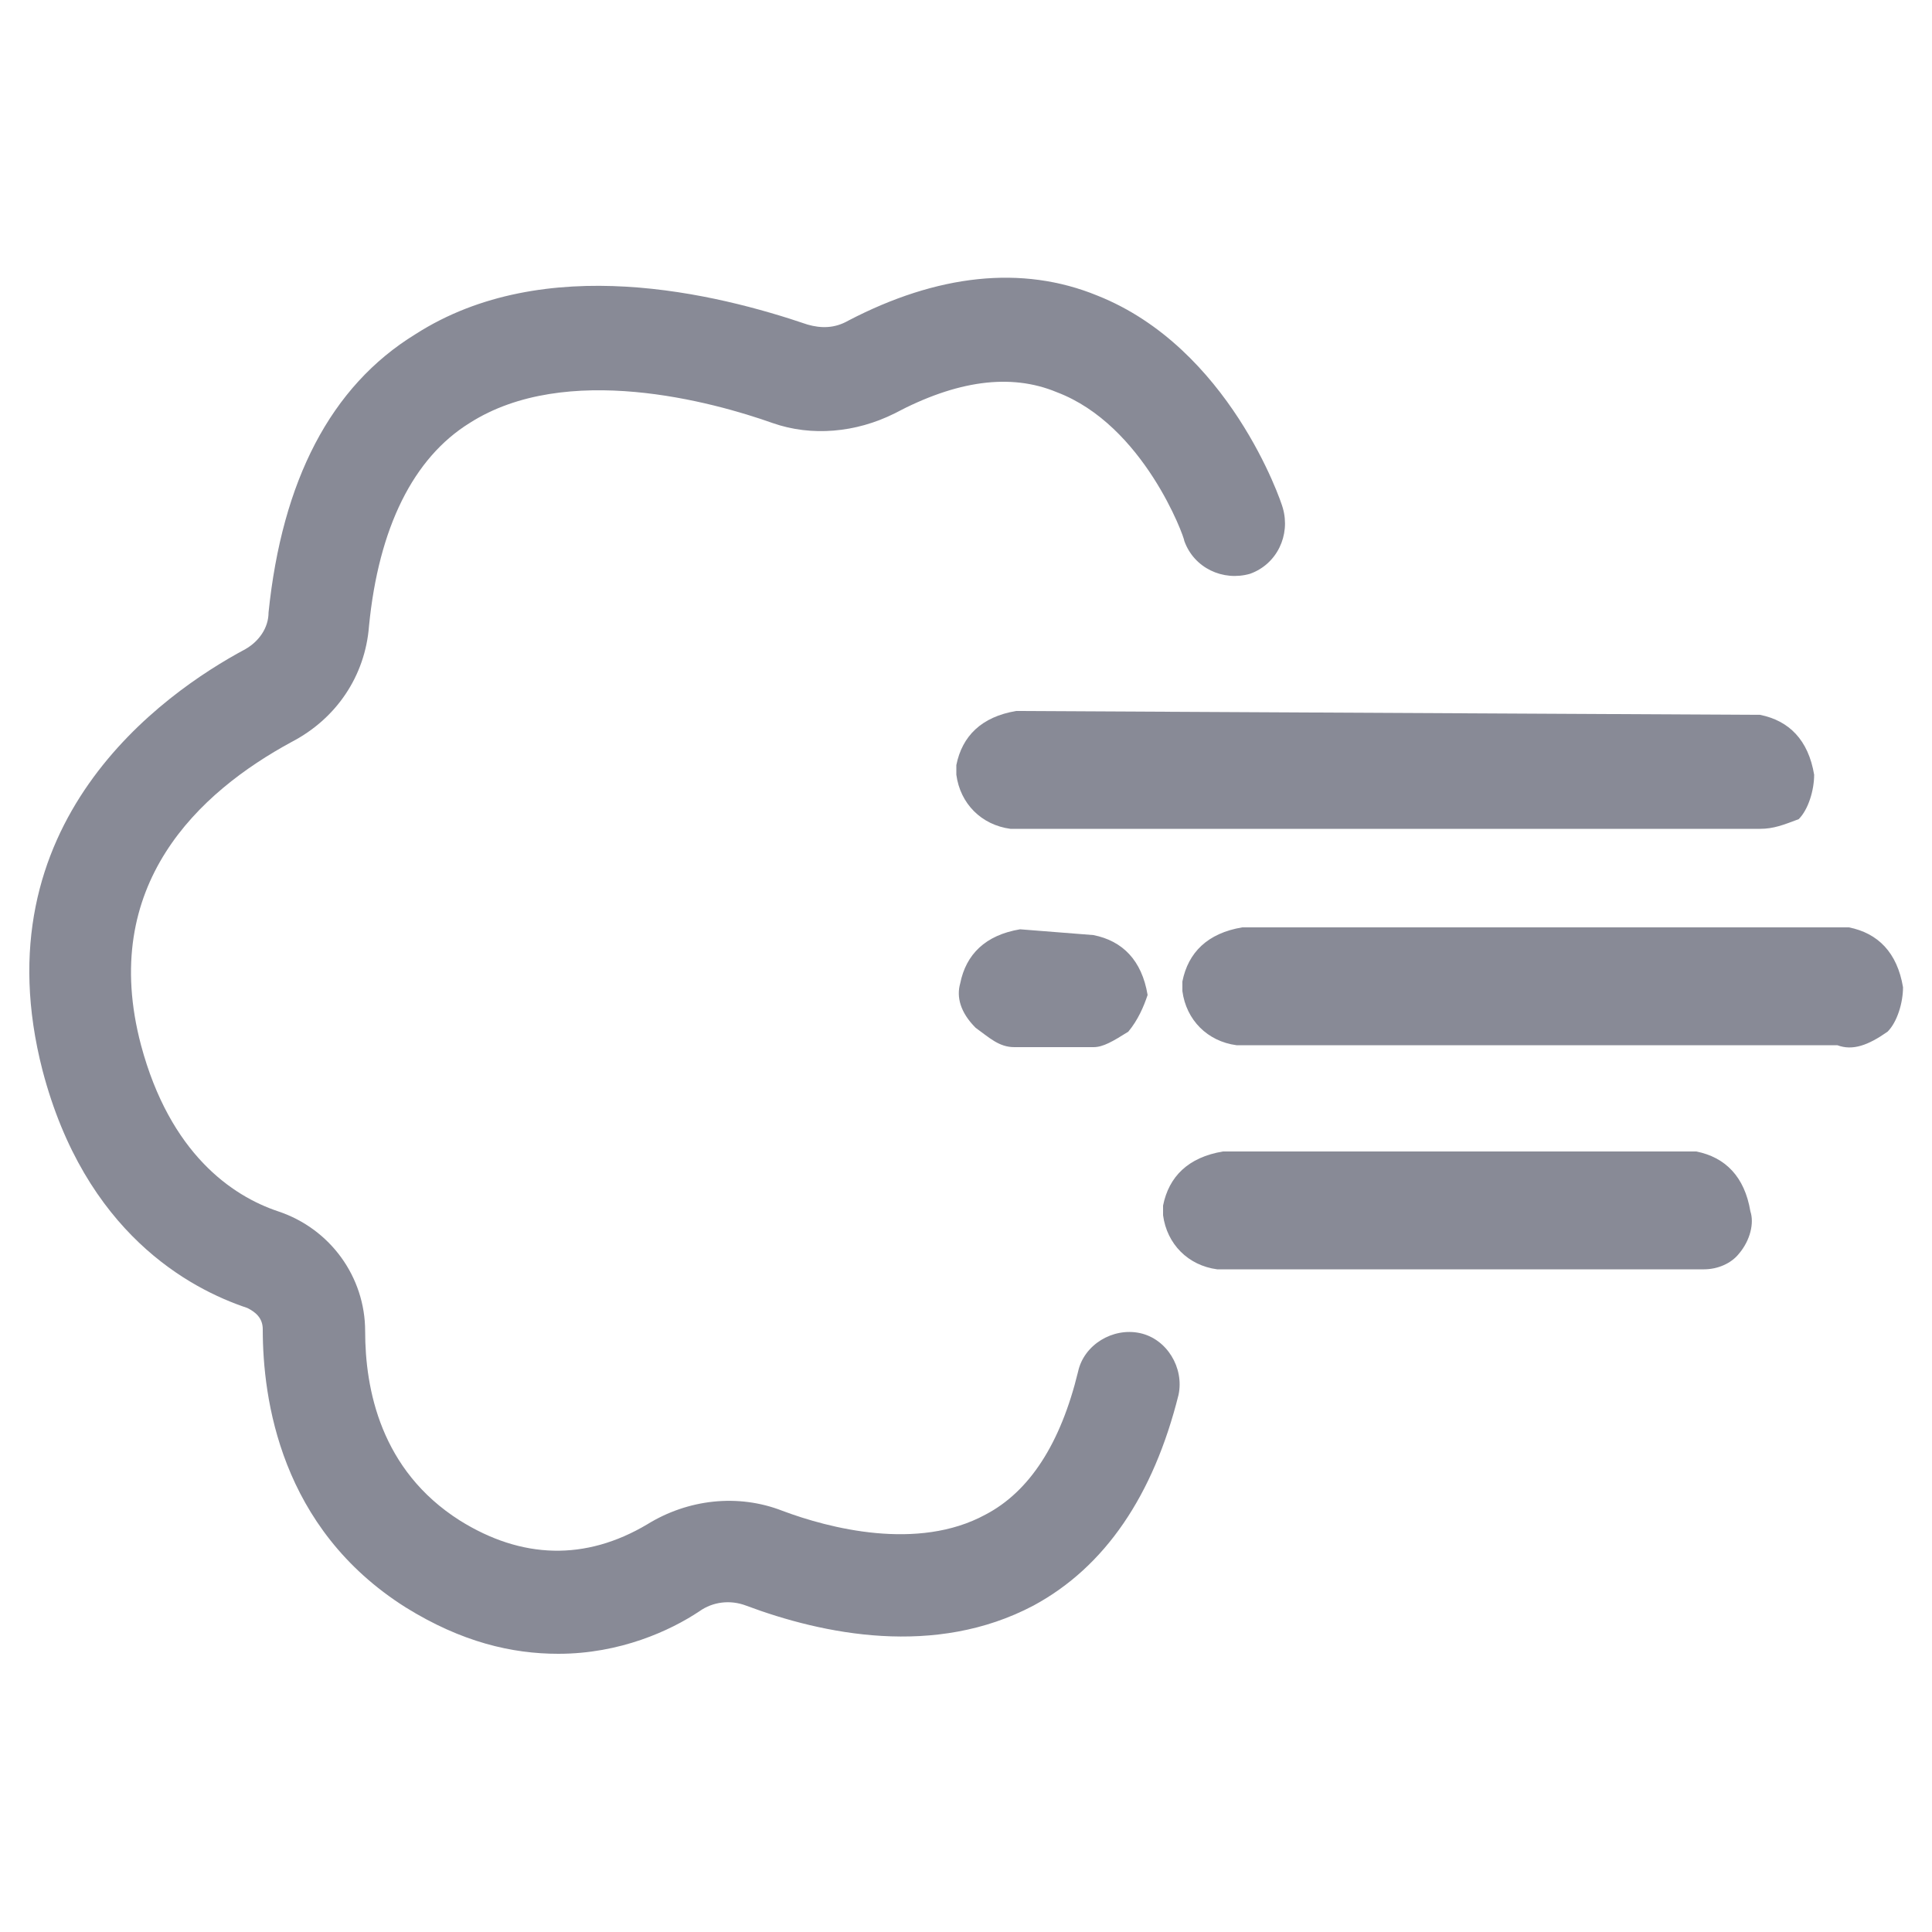
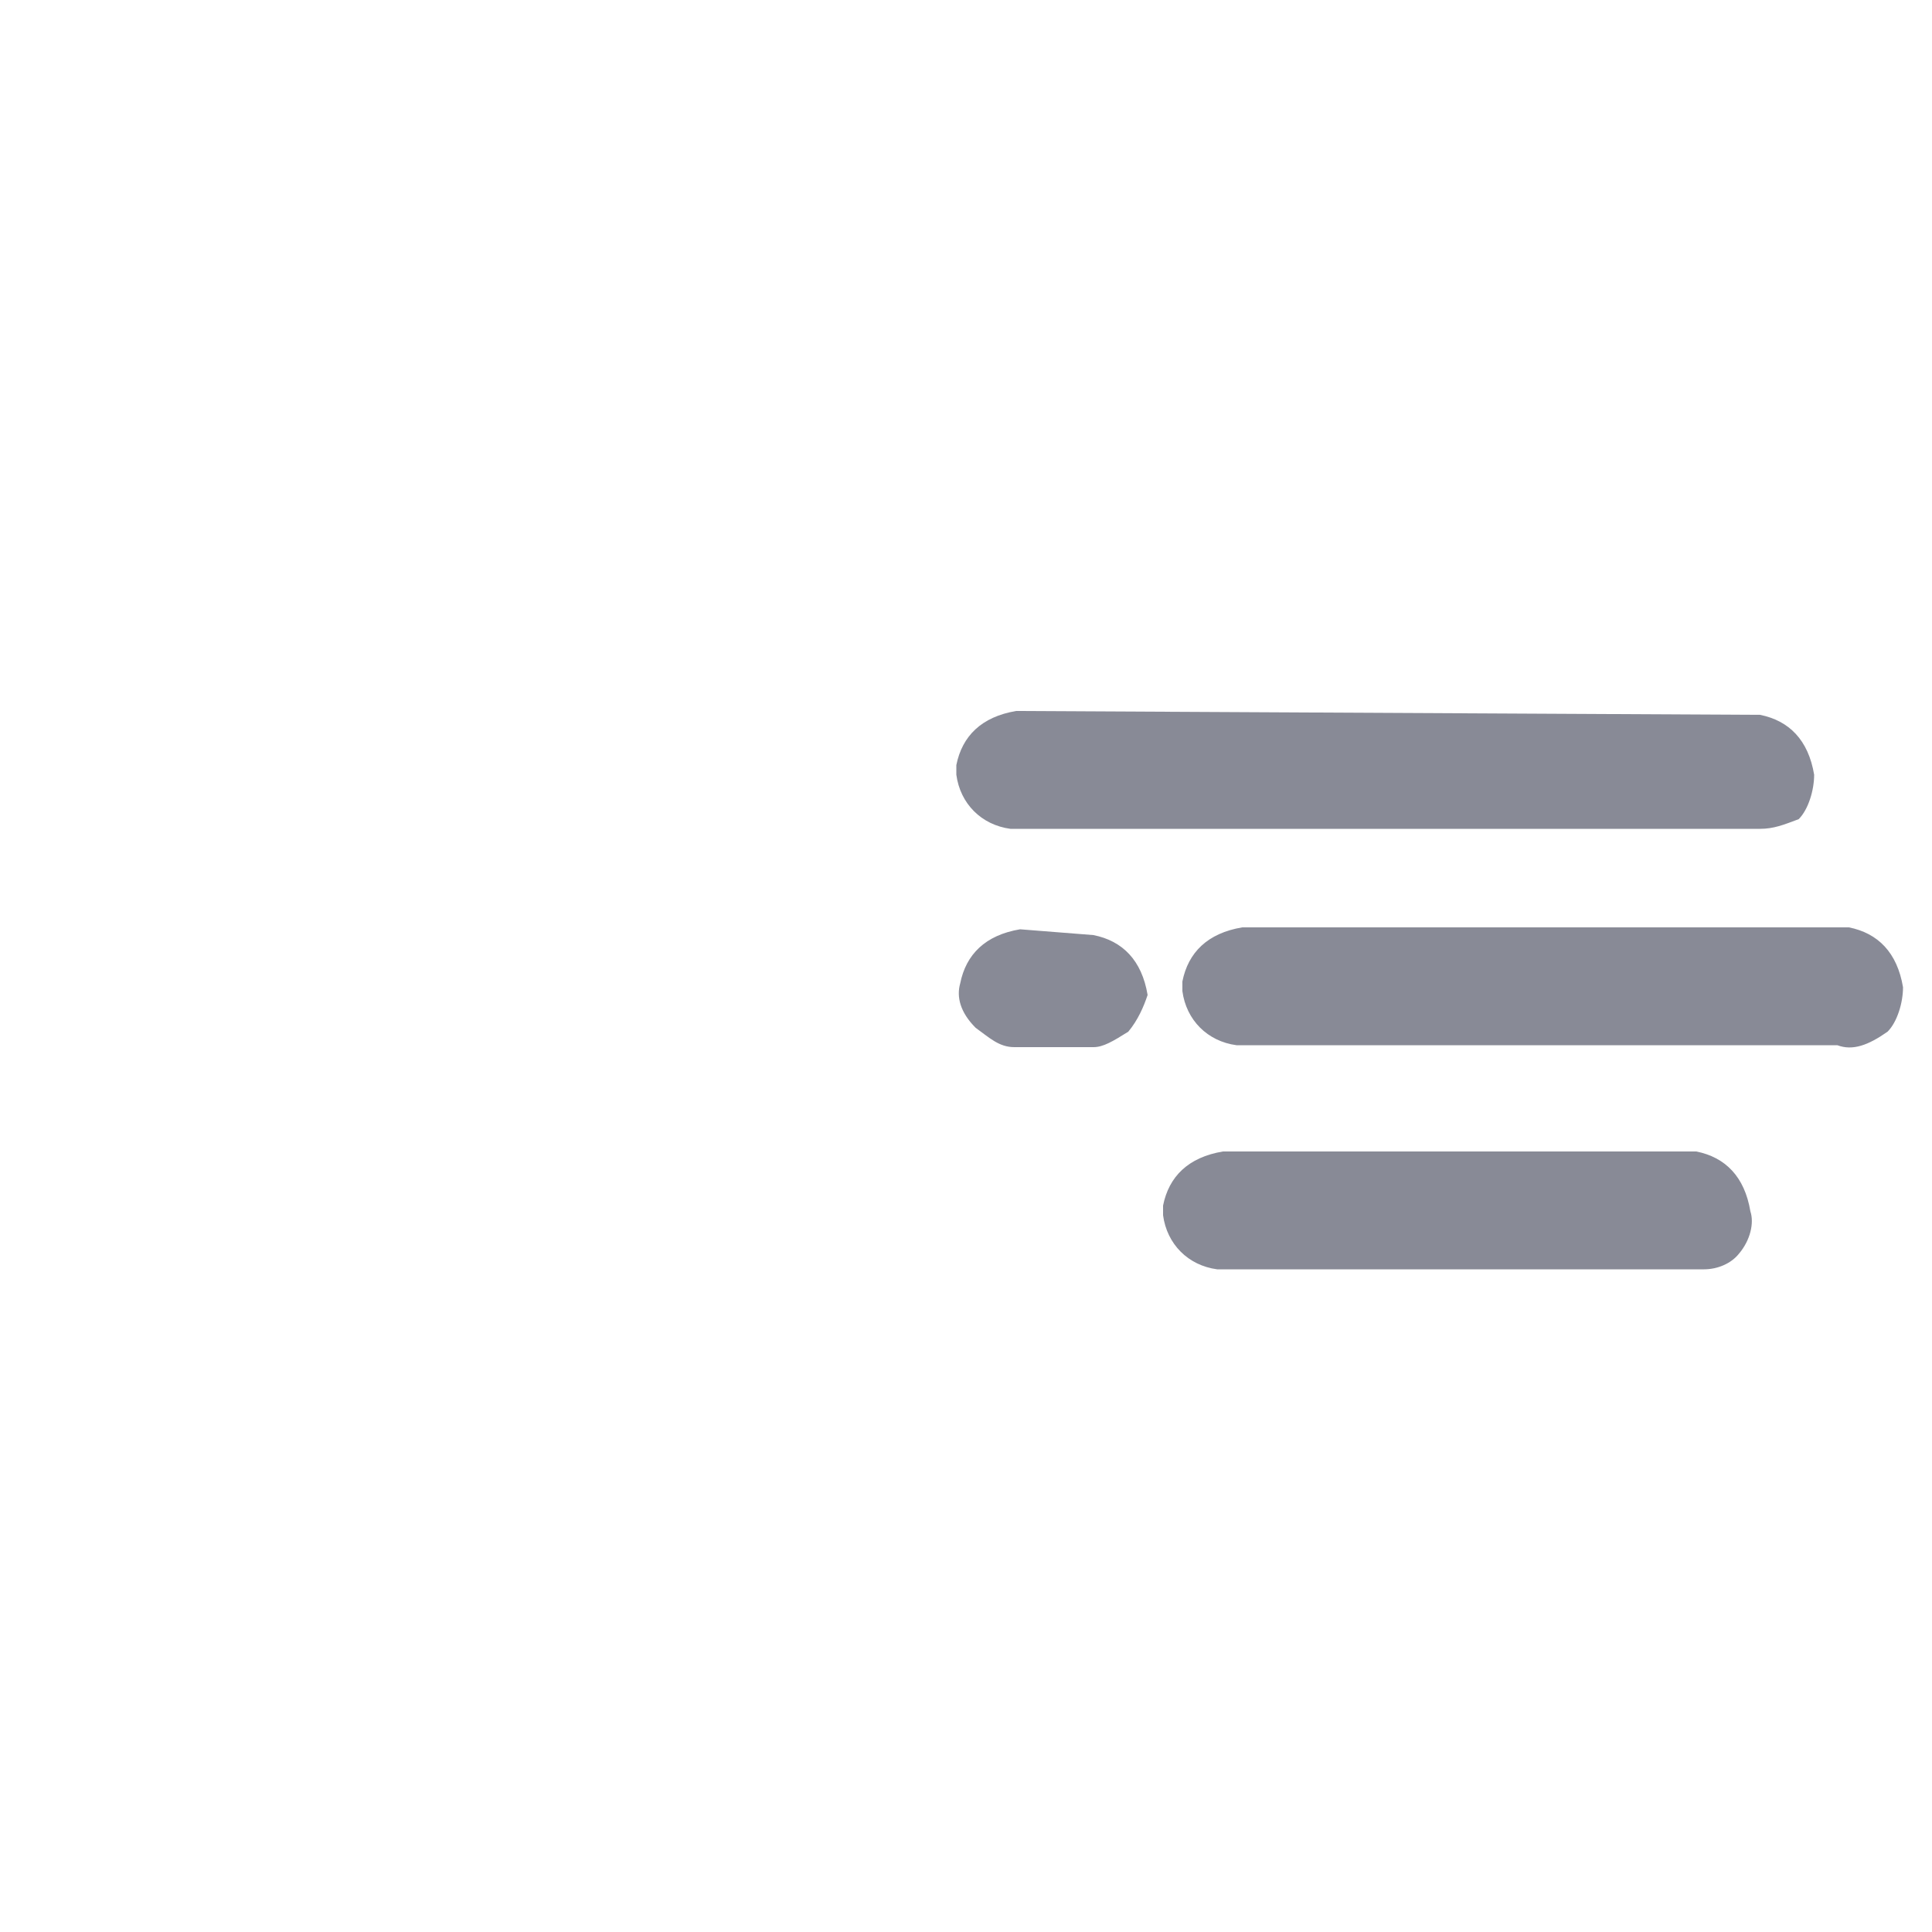
<svg xmlns="http://www.w3.org/2000/svg" version="1.1" id="图层_1" x="0px" y="0px" viewBox="0 0 100 100" style="enable-background:new 0 0 100 100;" xml:space="preserve">
  <style type="text/css">
	.st0{fill:#888A96;}
</style>
  <g>
    <path class="st0" d="M91.1,37c1.5,0.3,2.5,1.3,2.8,3.1c0,0.8-0.3,1.8-0.8,2.3c-0.8,0.3-1.3,0.5-2,0.5H52.3   c-1.5-0.2-2.6-1.3-2.8-2.8v-0.5c0.3-1.5,1.3-2.5,3.1-2.8L91.1,37z M58.4,53.4c-0.8,0.5-1.3,0.8-1.8,0.8h-4.1c-0.8,0-1.3-0.5-2-1   c-0.8-0.8-1-1.6-0.8-2.3c0.3-1.5,1.3-2.5,3.1-2.8l3.8,0.3c1.5,0.3,2.5,1.3,2.8,3.1C59.2,52.1,58.9,52.8,58.4,53.4L58.4,53.4z    M90,64.9c-0.4,0.5-1.1,0.8-1.8,0.8H63c-1.5-0.2-2.6-1.3-2.8-2.8v-0.5c0.3-1.5,1.3-2.5,3.1-2.8h24.5c1.5,0.3,2.5,1.3,2.8,3.1   C90.8,63.3,90.6,64.2,90,64.9L90,64.9z M95.1,54.1H64c-1.5-0.2-2.6-1.3-2.8-2.8v-0.5c0.3-1.5,1.3-2.5,3.1-2.8h31.4   c1.5,0.3,2.5,1.3,2.8,3.1c0,0.8-0.3,1.8-0.8,2.3C96.7,54.1,95.9,54.4,95.1,54.1L95.1,54.1z M95.1,54.1" />
-     <path class="st0" d="M28.9,85.6c-2.4,0-5-0.6-7.9-2.4c-6.5-4.1-7.4-10.8-7.4-14.4c0-0.6-0.4-0.9-0.8-1.1c-3-1-8.4-3.9-10.6-12.3   c-3.3-12.8,6.2-19.5,10.5-21.8c0.7-0.4,1.2-1.1,1.2-1.9c0.7-6.8,3.2-11.7,7.6-14.4c6.7-4.3,15.6-2.1,20.3-0.5   c0.7,0.2,1.4,0.2,2.1-0.2c4.6-2.4,9-2.9,12.9-1.3c6.8,2.7,9.5,10.6,9.6,11c0.4,1.4-0.3,2.9-1.7,3.4c-1.4,0.4-2.9-0.3-3.4-1.7   c0-0.2-2.1-6-6.6-7.7c-2.4-1-5.2-0.6-8.4,1.1c-2,1-4.3,1.2-6.3,0.5c-3.1-1.1-10.7-3.2-15.7,0c-2.9,1.8-4.7,5.4-5.2,10.5   c-0.2,2.6-1.7,4.8-4,6c-4.8,2.6-10,7.4-7.8,15.7c1.5,5.6,4.7,7.8,7.1,8.6c2.7,0.9,4.5,3.4,4.5,6.2c0,3,0.8,7.2,4.9,9.8   c3.2,2,6.5,2.1,9.7,0.2c2.1-1.3,4.7-1.6,7-0.7c2.4,0.9,7,2.1,10.5,0.2c2.3-1.2,3.9-3.7,4.8-7.4c0.3-1.4,1.8-2.3,3.2-2   c1.4,0.3,2.3,1.8,2,3.2c-1.3,5.2-3.8,8.9-7.5,10.9c-5.1,2.7-10.9,1.5-14.9,0c-0.8-0.3-1.7-0.2-2.4,0.3   C34.7,84.4,32.1,85.6,28.9,85.6L28.9,85.6z M28.9,85.6" />
  </g>
</svg>